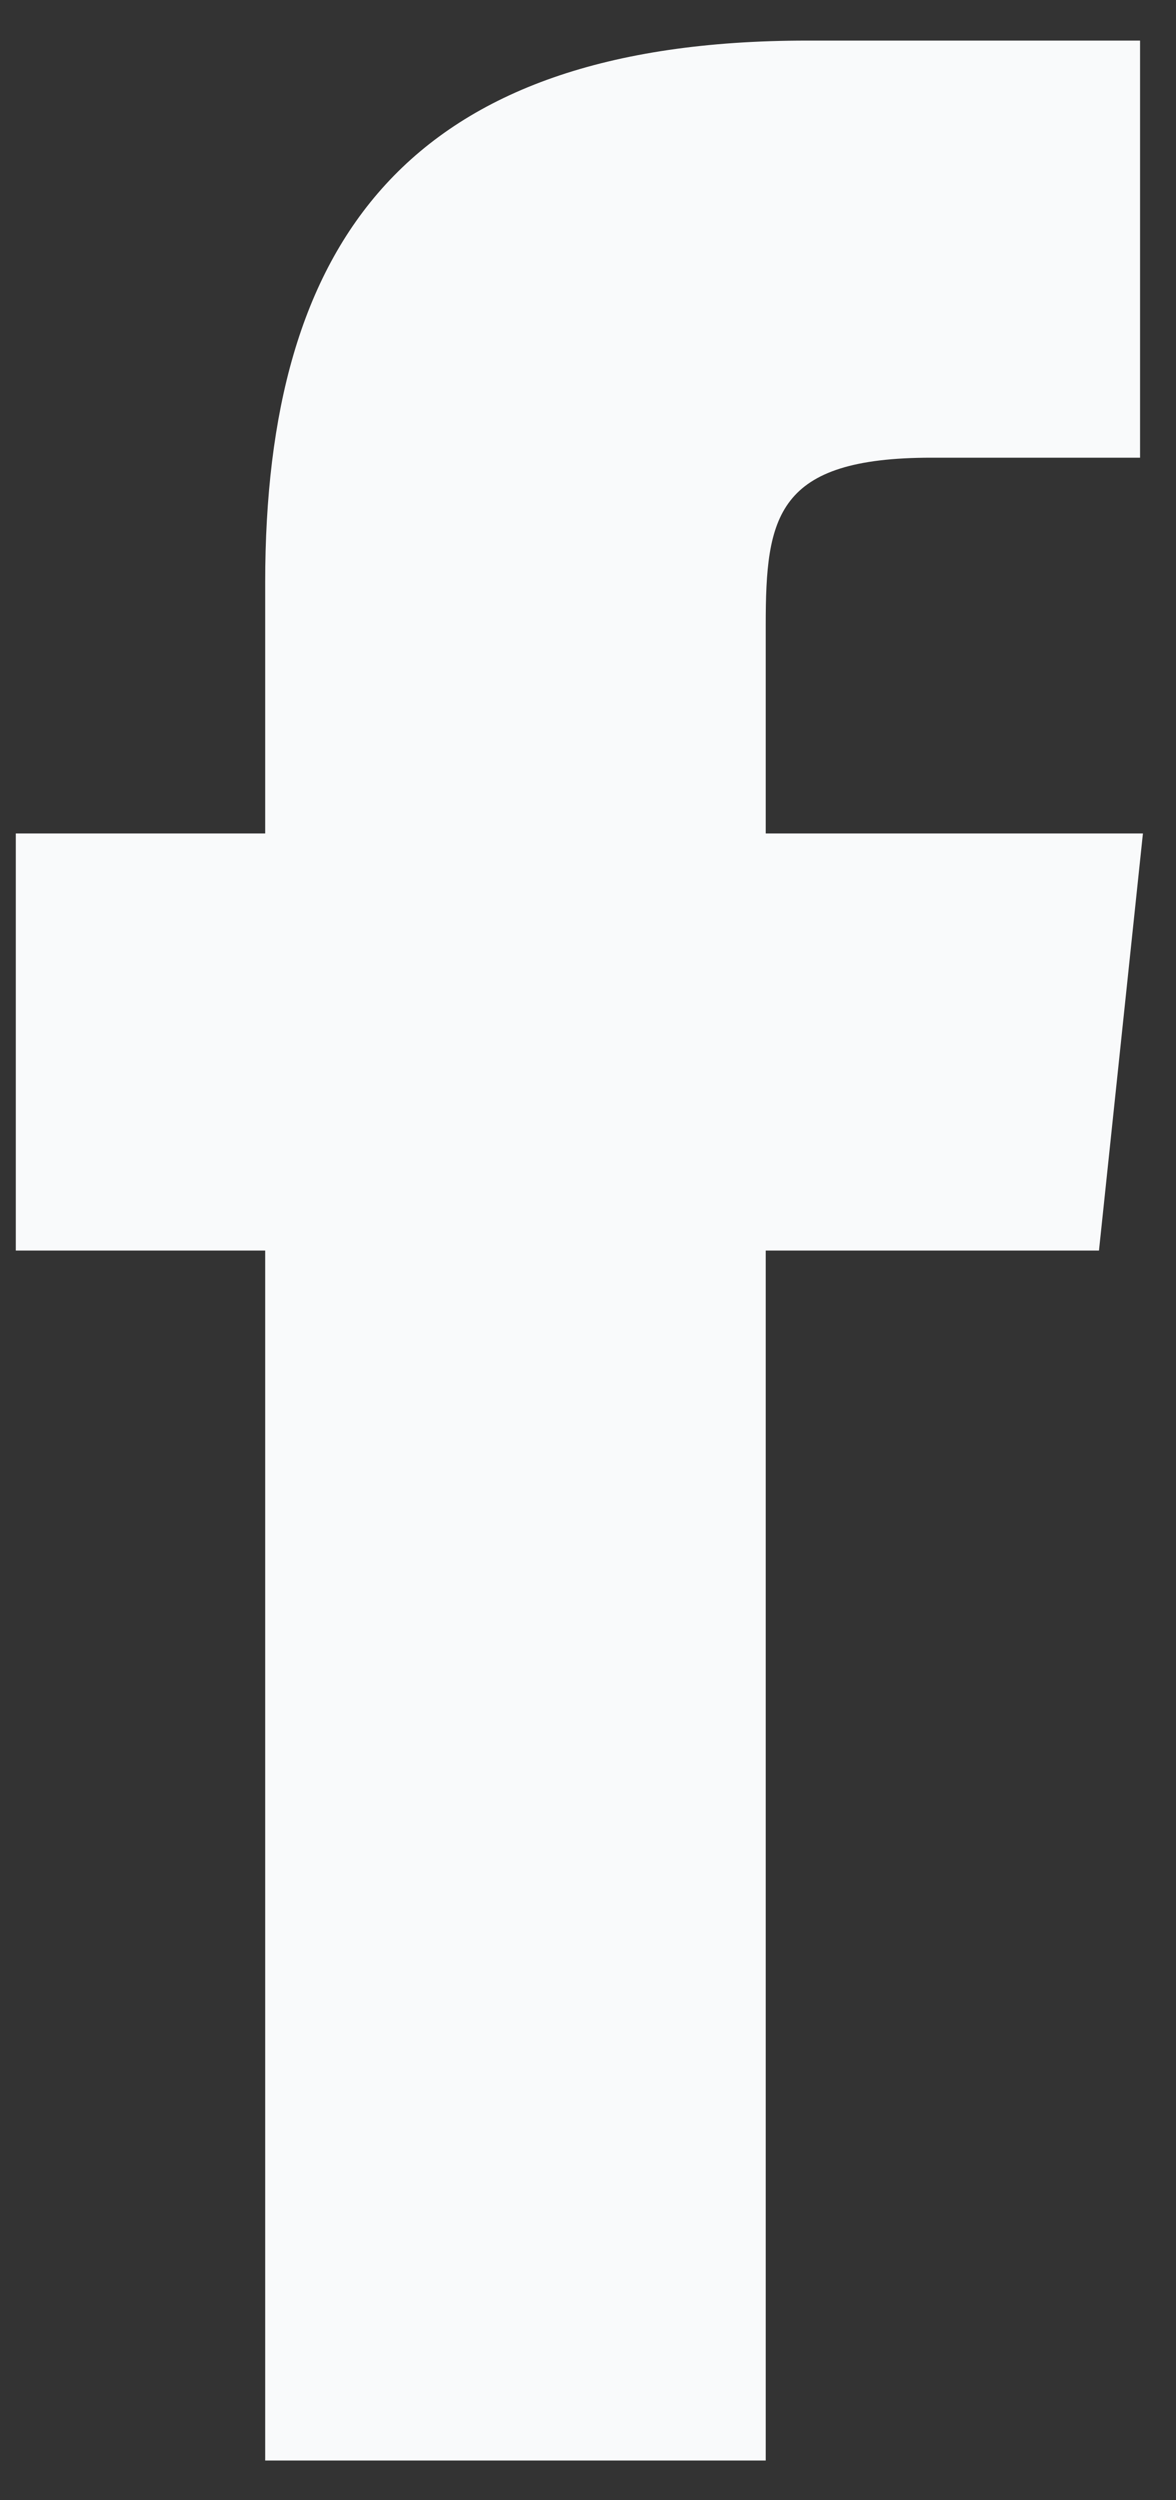
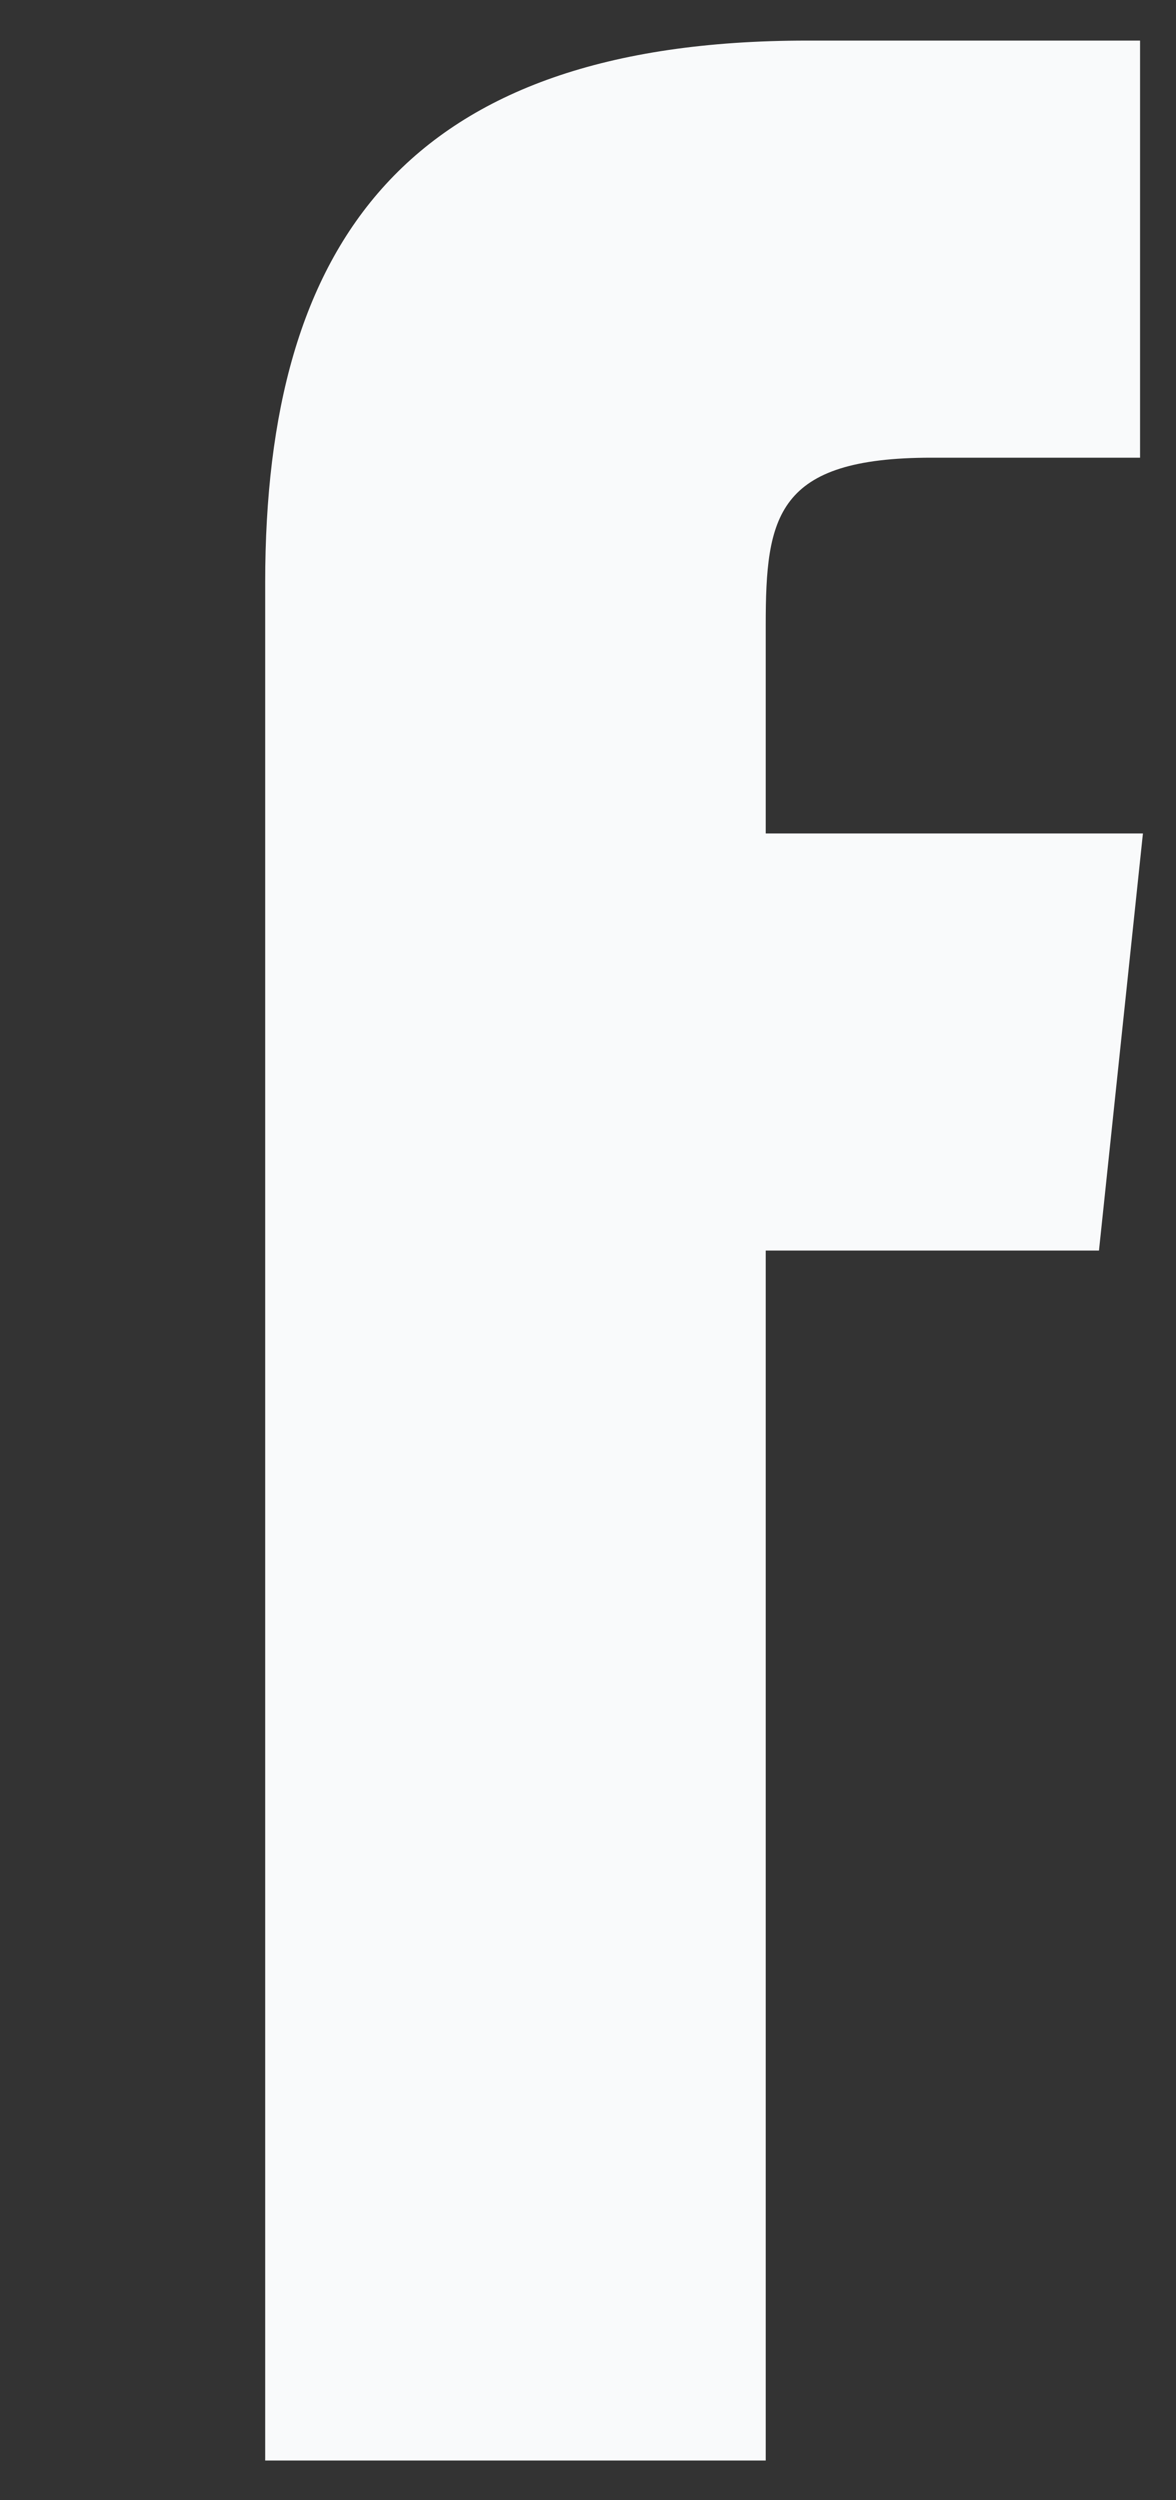
<svg xmlns="http://www.w3.org/2000/svg" width="16" height="34" viewBox="0 0 16 34" fill="none">
  <rect x="0" y="0" width="16" height="34" fill="#333333" stroke="none" />
-   <path d="M15.55 11.334L14.952 17.006H10.418V33.46H3.608V17.006H0.215V11.334H3.608V7.919C3.608 3.307 5.527 0.552 10.98 0.552H15.511V6.224H12.675C10.559 6.224 10.418 7.023 10.418 8.5V11.334H15.55Z" fill="#F9FAFB" />
+   <path d="M15.55 11.334L14.952 17.006H10.418V33.46H3.608V17.006H0.215H3.608V7.919C3.608 3.307 5.527 0.552 10.98 0.552H15.511V6.224H12.675C10.559 6.224 10.418 7.023 10.418 8.5V11.334H15.55Z" fill="#F9FAFB" />
</svg>